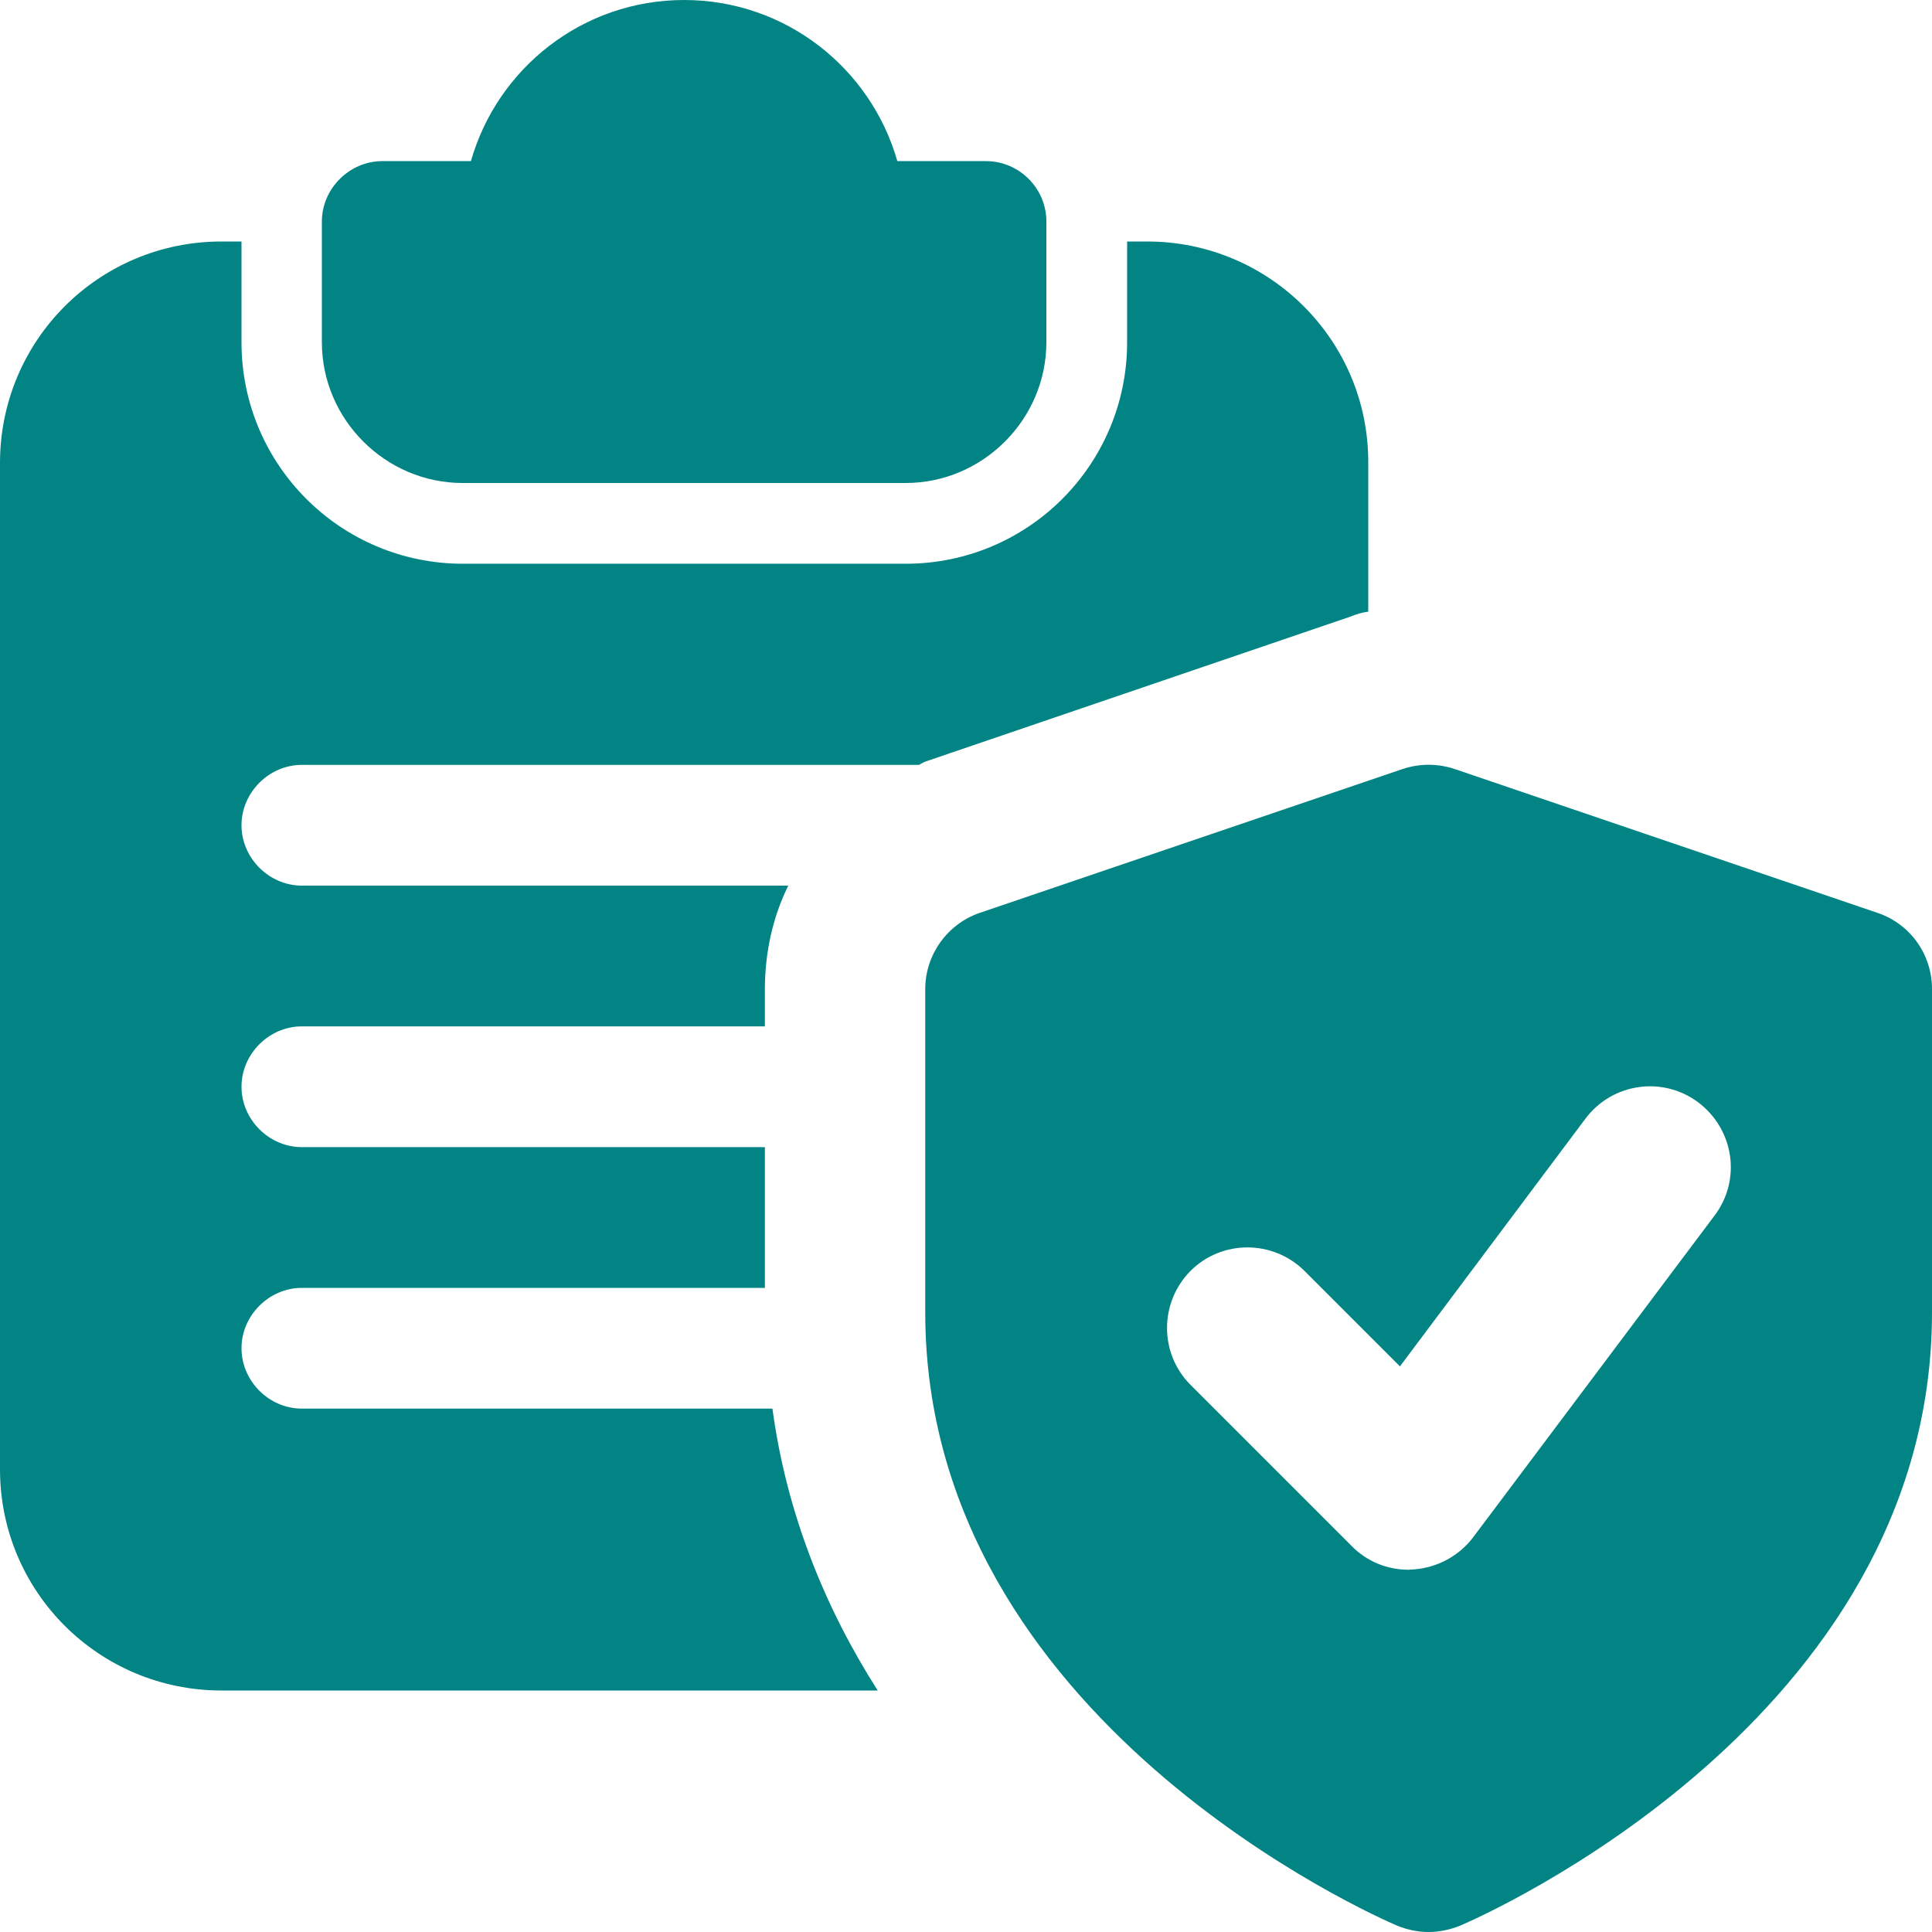
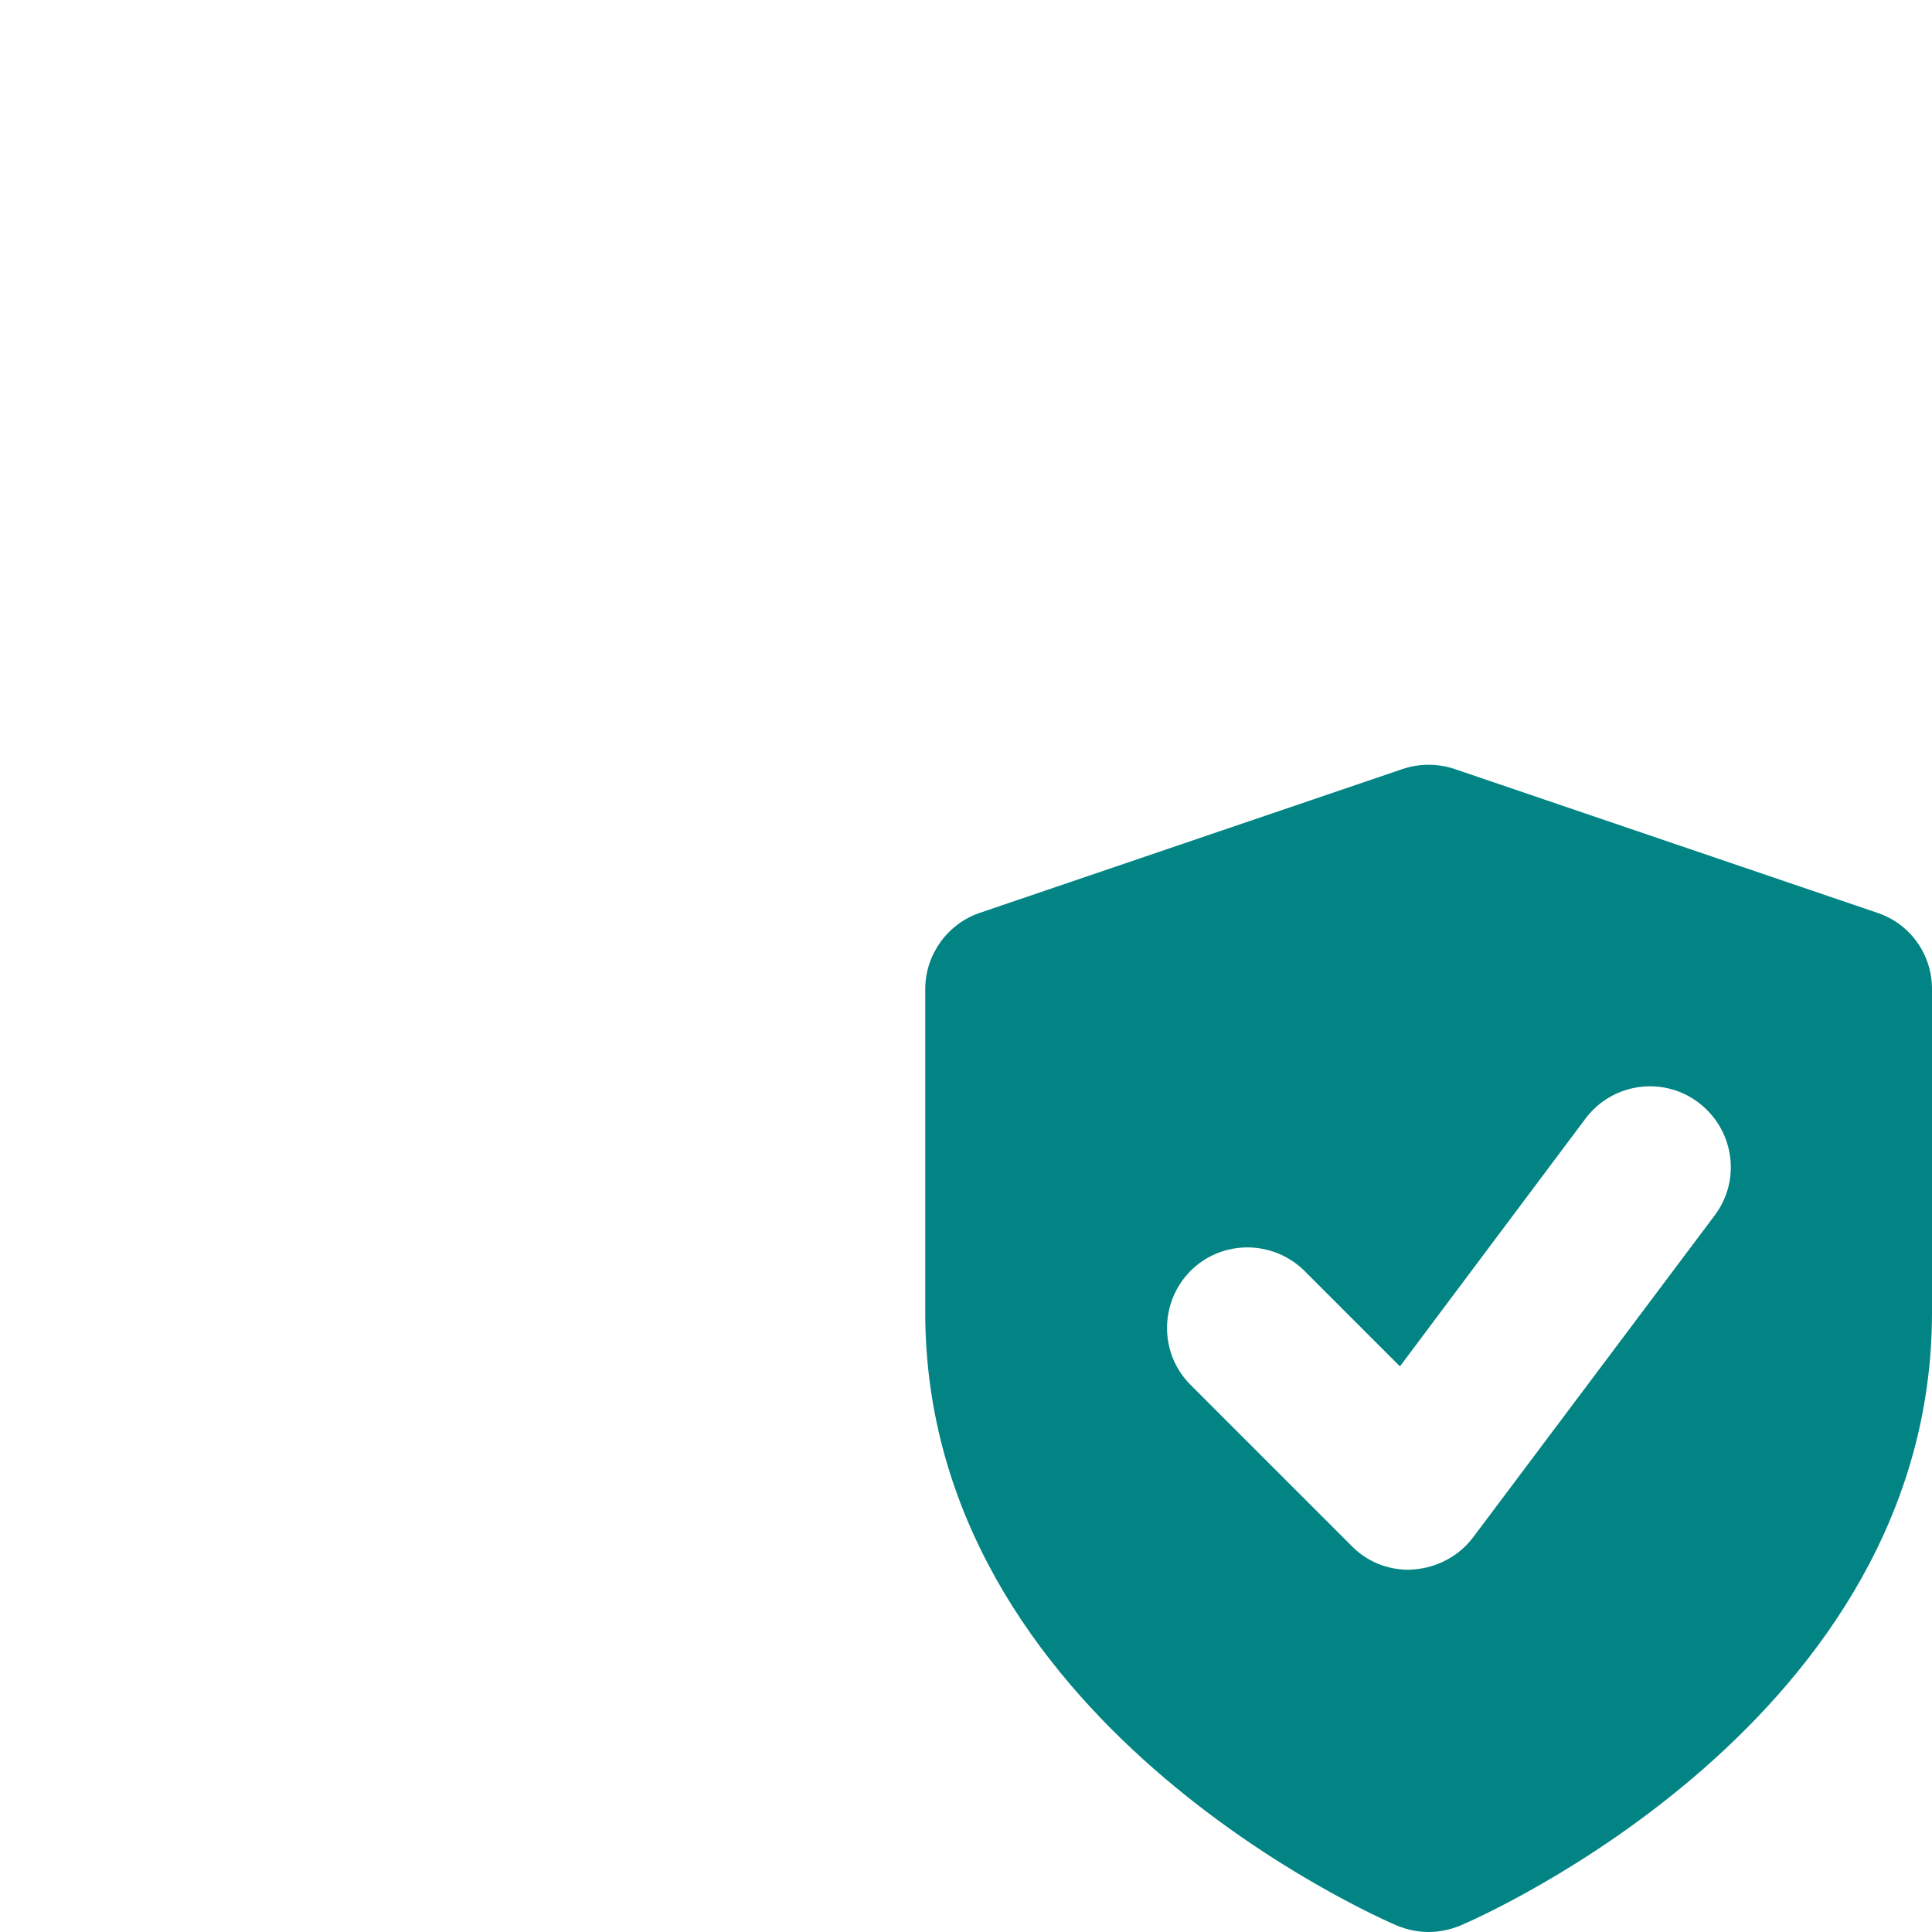
<svg xmlns="http://www.w3.org/2000/svg" version="1.1" id="bold" x="0px" y="0px" viewBox="0 0 512 512" style="enable-background:new 0 0 512 512;" xml:space="preserve">
  <style type="text/css">
	.st0{fill:#028484;}
</style>
  <g>
    <g>
-       <path class="st0" d="M261.3,42.7h-23.5C230.8,18.1,208.2,0,181.3,0s-49.5,18.1-56.5,42.7h-23.5c-8.7,0-16,7.3-16,16v32    c0,20.5,16.9,37.3,37.3,37.3H240c20.5,0,37.3-16.9,37.3-37.3v-32C277.3,49.9,270.1,42.7,261.3,42.7z" />
-     </g>
+       </g>
    <g>
-       <path class="st0" d="M304,64h-5.3v26.7c0,32.4-26.2,58.7-58.7,58.7H122.7c-32.4,0-58.7-26.2-58.7-58.7V64h-5.3    C26.2,64,0,90.2,0,122.7v266.7C0,421.8,26.2,448,58.7,448h173.9c-13.9-21.8-24.1-46.7-27.9-74.7H80c-8.7,0-16-7.3-16-16    s7.3-16,16-16h122.7V304H80c-8.7,0-16-7.3-16-16s7.3-16,16-16h122.7v-9.8c0-9.8,2.1-19.2,6.2-27.5H80c-8.7,0-16-7.3-16-16    s7.3-16,16-16h163.6c0.6-0.4,1.5-0.9,2.3-1.1l112-38.2c1.5-0.6,3-1.1,4.7-1.3v-39.5C362.7,90.2,336.4,64,304,64L304,64z" />
-     </g>
+       </g>
    <g>
      <path class="st0" d="M497.5,241.9l-112-38.1c-4.5-1.5-9.3-1.5-13.8,0l-112,38.1c-8.6,2.9-14.5,11.1-14.5,20.2v85.7    c0,108.1,119.9,160.3,125,162.5c2.7,1.1,5.5,1.7,8.4,1.7c2.8,0,5.7-0.6,8.4-1.7c5.1-2.2,125-54.4,125-162.5v-85.7    C512,252.9,506.2,244.8,497.5,241.9L497.5,241.9z M454.4,322.1l-64,85.3c-3.7,4.9-9.4,8-15.6,8.5c-0.5,0-1,0.1-1.5,0.1    c-5.7,0-11.1-2.2-15.1-6.3L315.5,367c-8.3-8.3-8.3-21.8,0-30.2c8.3-8.3,21.8-8.3,30.2,0l25.3,25.3l49.2-65.7    c7.1-9.4,20.4-11.3,29.8-4.3C459.6,299.3,461.5,312.7,454.4,322.1L454.4,322.1z" />
    </g>
  </g>
</svg>